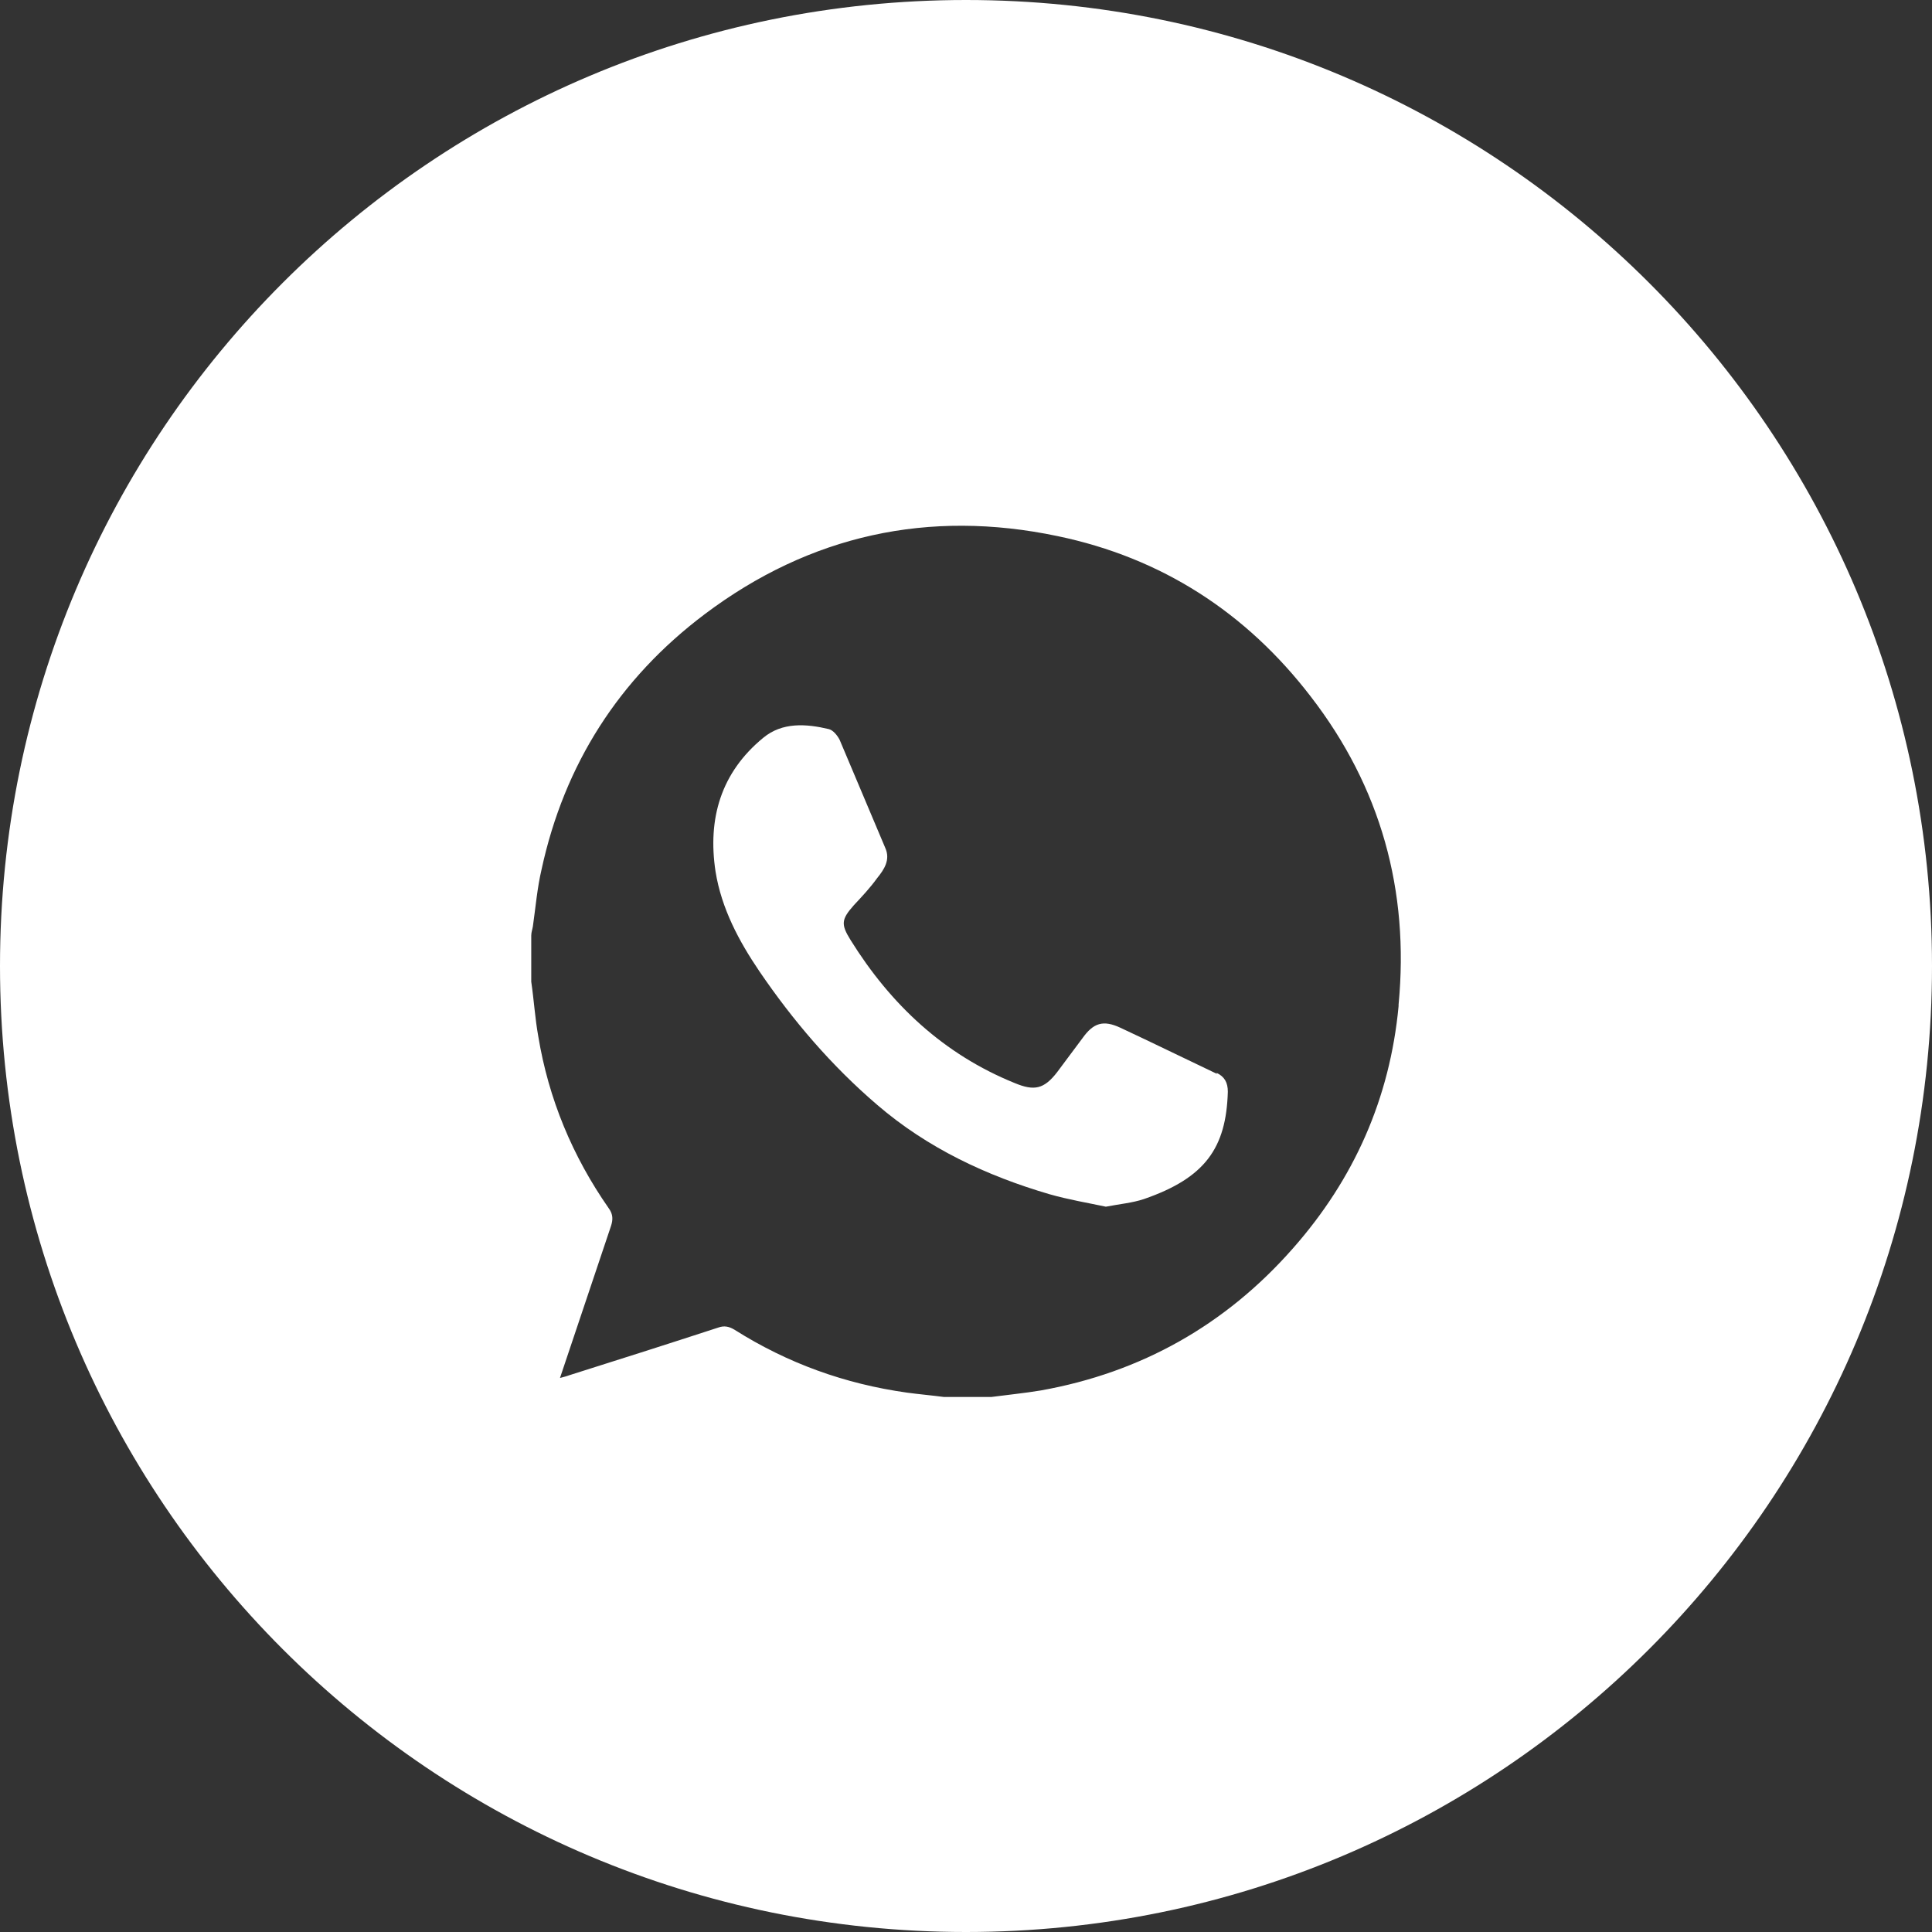
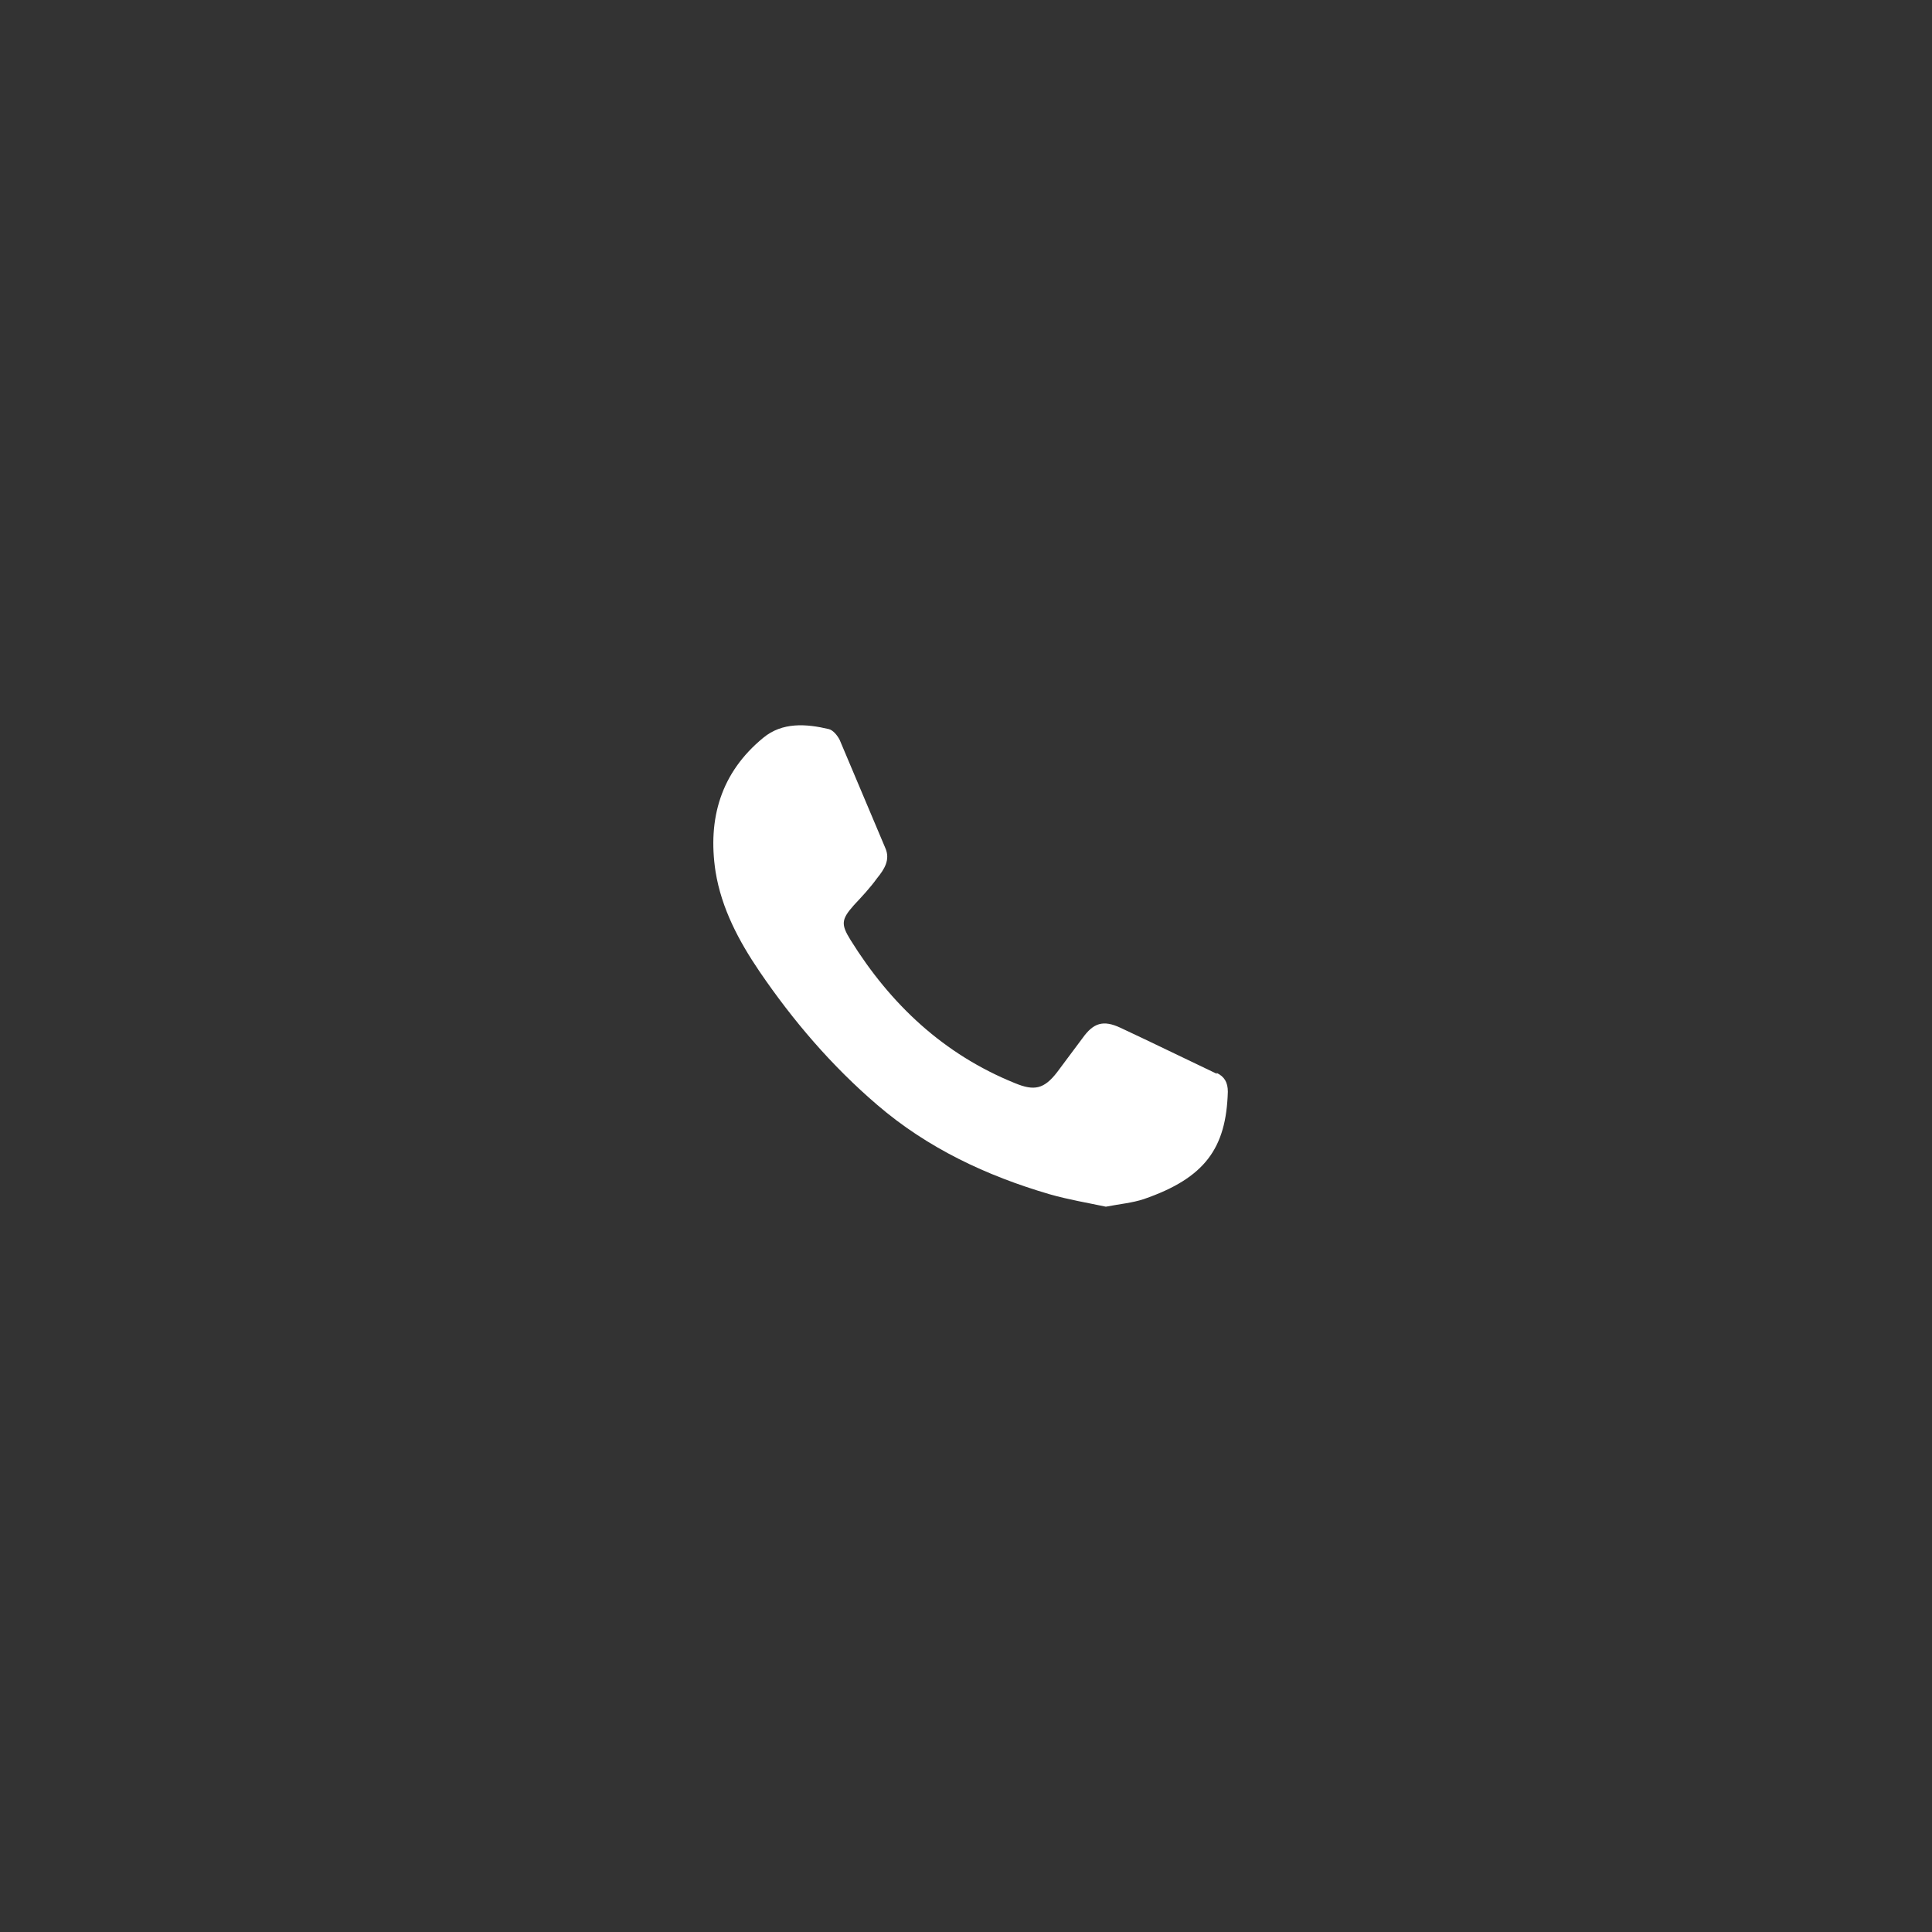
<svg xmlns="http://www.w3.org/2000/svg" id="Capa_2" viewBox="0 0 35.64 35.64">
  <rect x="0" y="0" width="35.64" height="35.64" fill="#333333" stroke="none" />
  <defs>
    <style>.cls-1{fill:#fff;fill-rule:evenodd;}</style>
  </defs>
  <g id="Capa_1-2">
    <path class="cls-1" d="M22.45,19.81c-.59-.28-1.18-.57-1.78-.85-.32-.15-.5-.09-.7.19-.16.21-.31.42-.47.63-.24.31-.42.35-.78.2-1.31-.53-2.29-1.45-3.03-2.64-.18-.29-.17-.38.06-.64.15-.16.3-.32.43-.5.13-.16.25-.34.15-.56-.28-.66-.56-1.33-.84-1.99-.04-.08-.12-.18-.2-.2-.42-.1-.86-.13-1.21.16-.78.64-1.03,1.49-.88,2.47.11.68.43,1.28.81,1.84.62.91,1.33,1.74,2.17,2.46.93.8,2.02,1.31,3.18,1.65.35.1.71.16,1.04.23.26-.05.49-.07.7-.14,1.13-.39,1.52-.94,1.55-1.98,0-.17-.06-.28-.21-.35Z" />
-     <path class="cls-1" d="M17.82,0C7.97,0,0,7.97,0,17.82s7.97,17.82,17.82,17.82,17.82-7.98,17.82-17.82S27.67,0,17.82,0ZM25.8,18.56c-.16,1.7-.82,3.19-1.95,4.47-1.24,1.41-2.8,2.29-4.65,2.62-.3.05-.61.08-.91.12h-.88c-.23-.03-.46-.05-.68-.08-1.14-.16-2.2-.54-3.18-1.16-.1-.06-.19-.08-.3-.04-.92.3-1.83.59-2.75.88-.05.02-.1.03-.17.05.32-.95.63-1.88.94-2.8.04-.12.04-.22-.04-.33-.67-.96-1.11-2.02-1.3-3.17-.06-.33-.08-.67-.13-1.01v-.85c0-.06.02-.11.03-.17.05-.35.08-.71.16-1.05.42-1.94,1.43-3.52,3.01-4.71,1.94-1.46,4.13-1.94,6.51-1.44,1.92.4,3.48,1.41,4.67,2.96,1.29,1.67,1.82,3.58,1.62,5.68Z" />
  </g>
</svg>